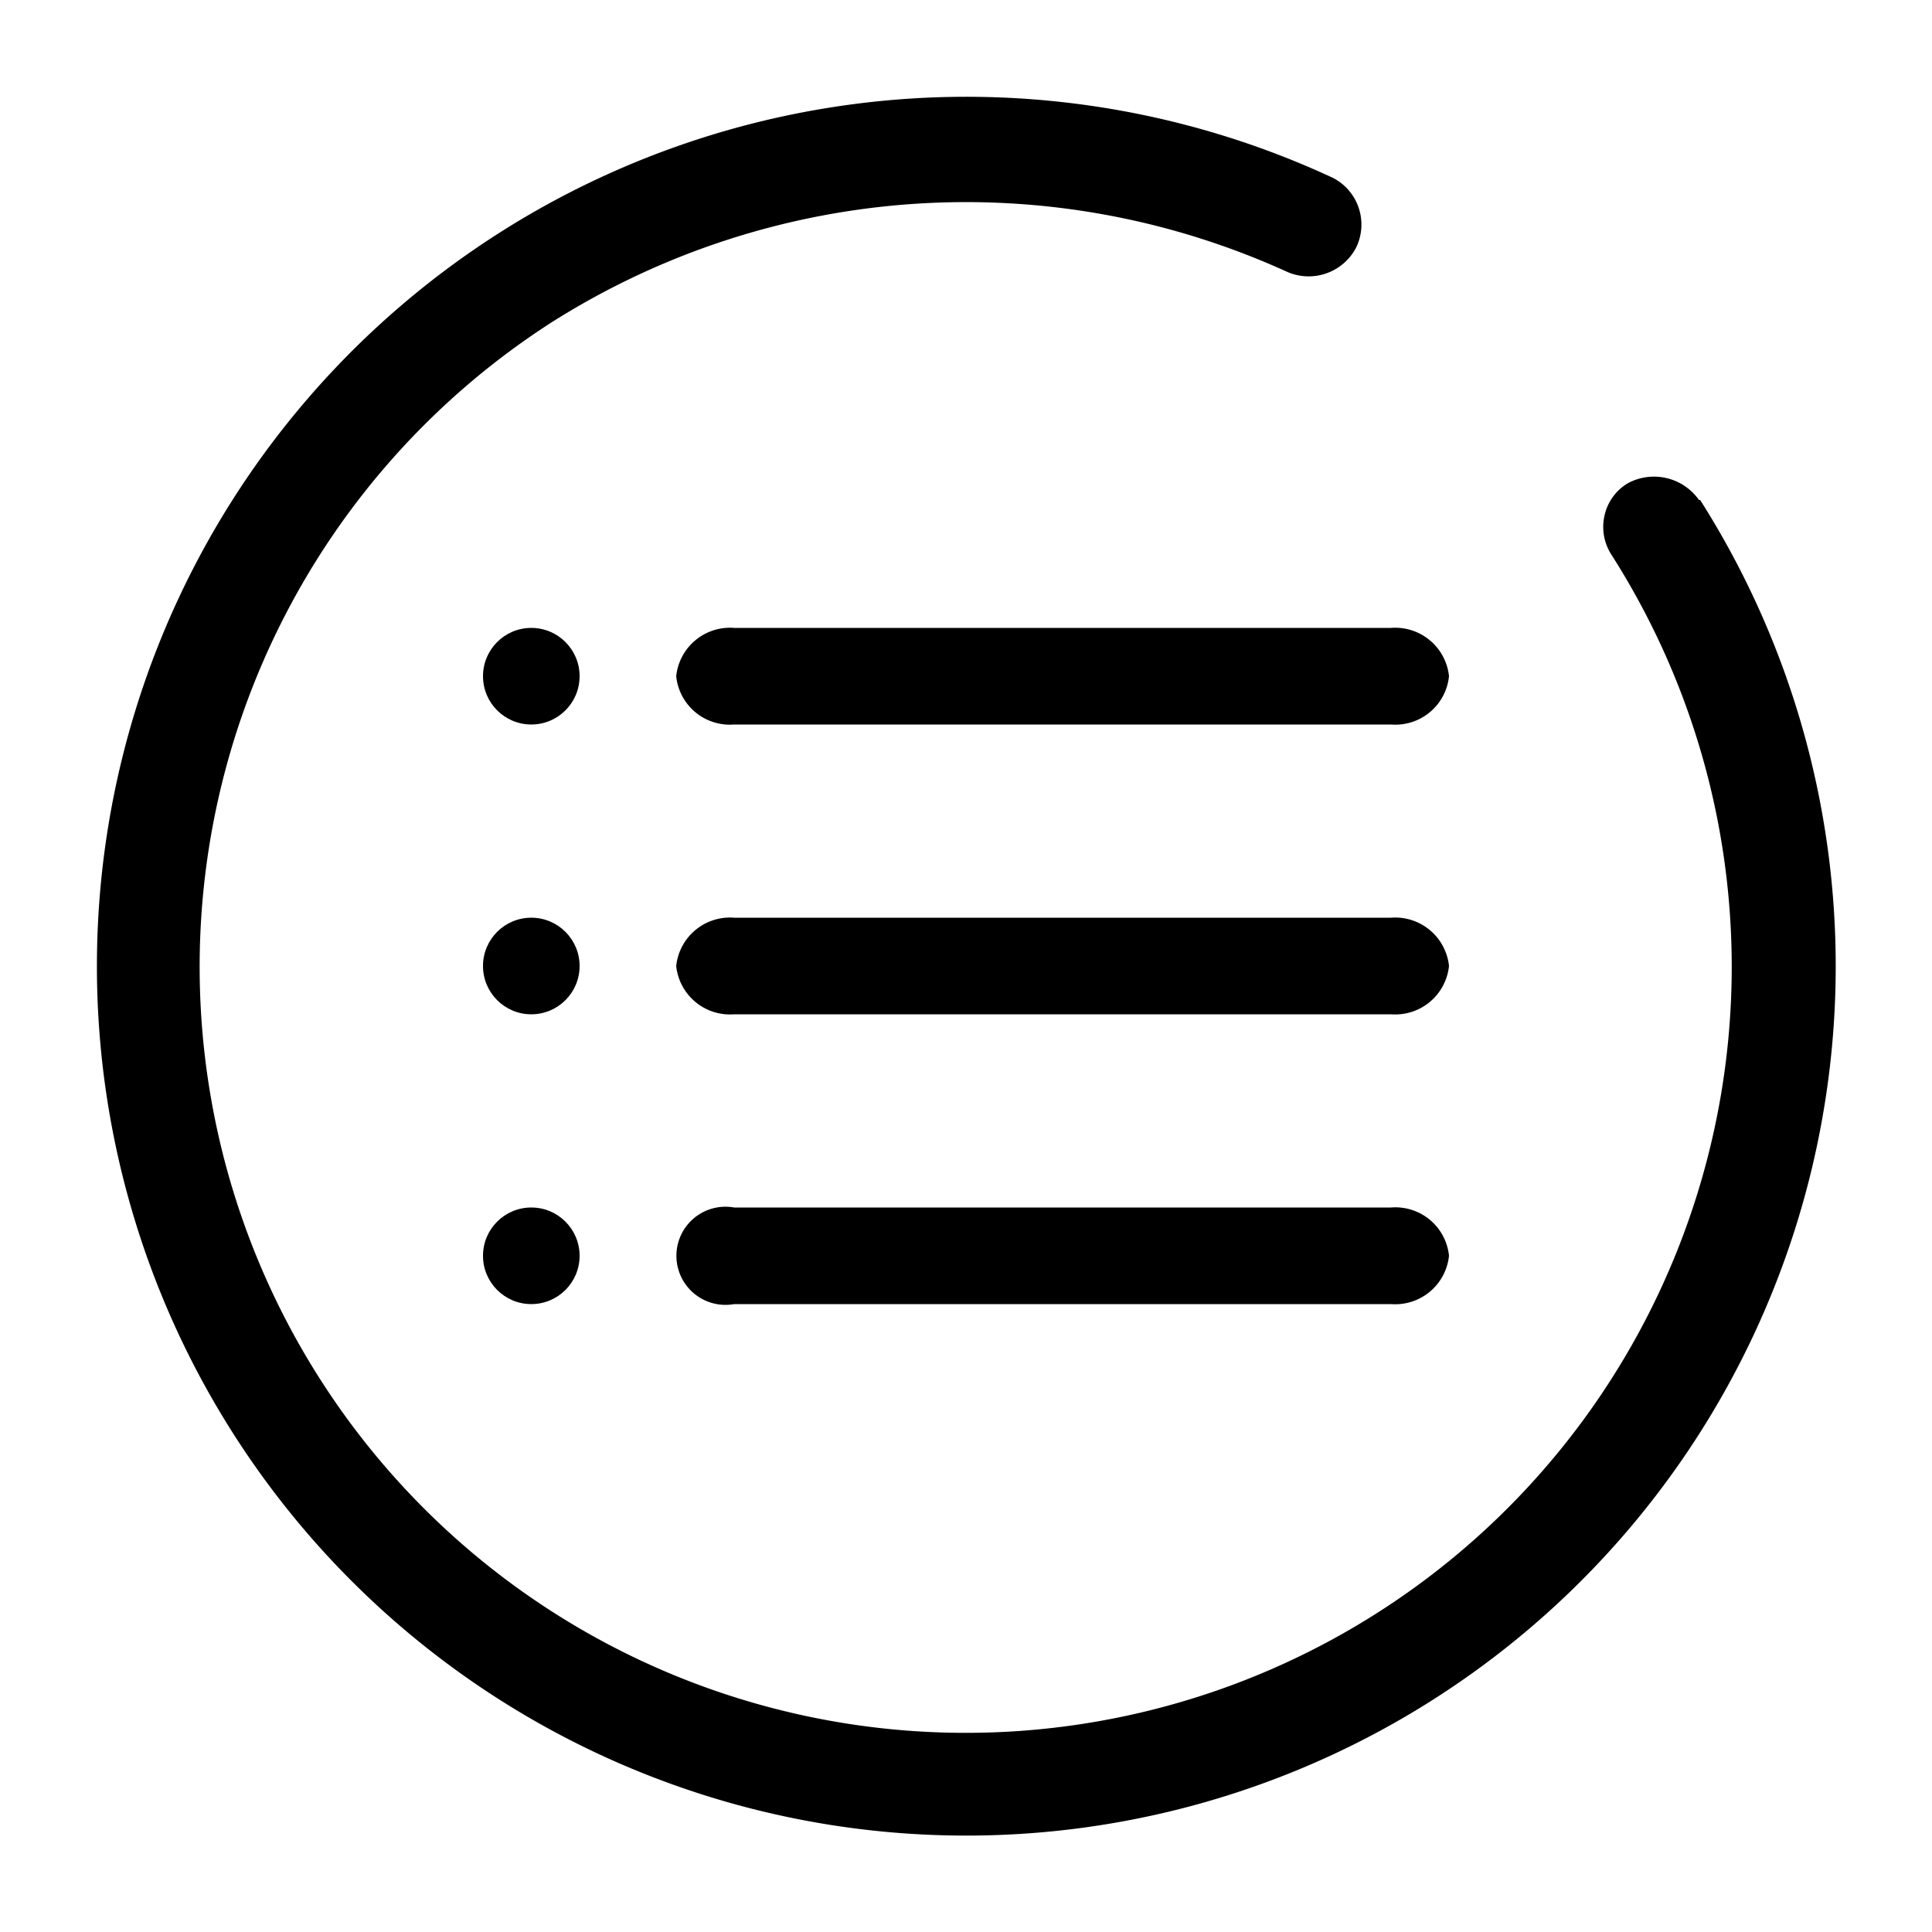
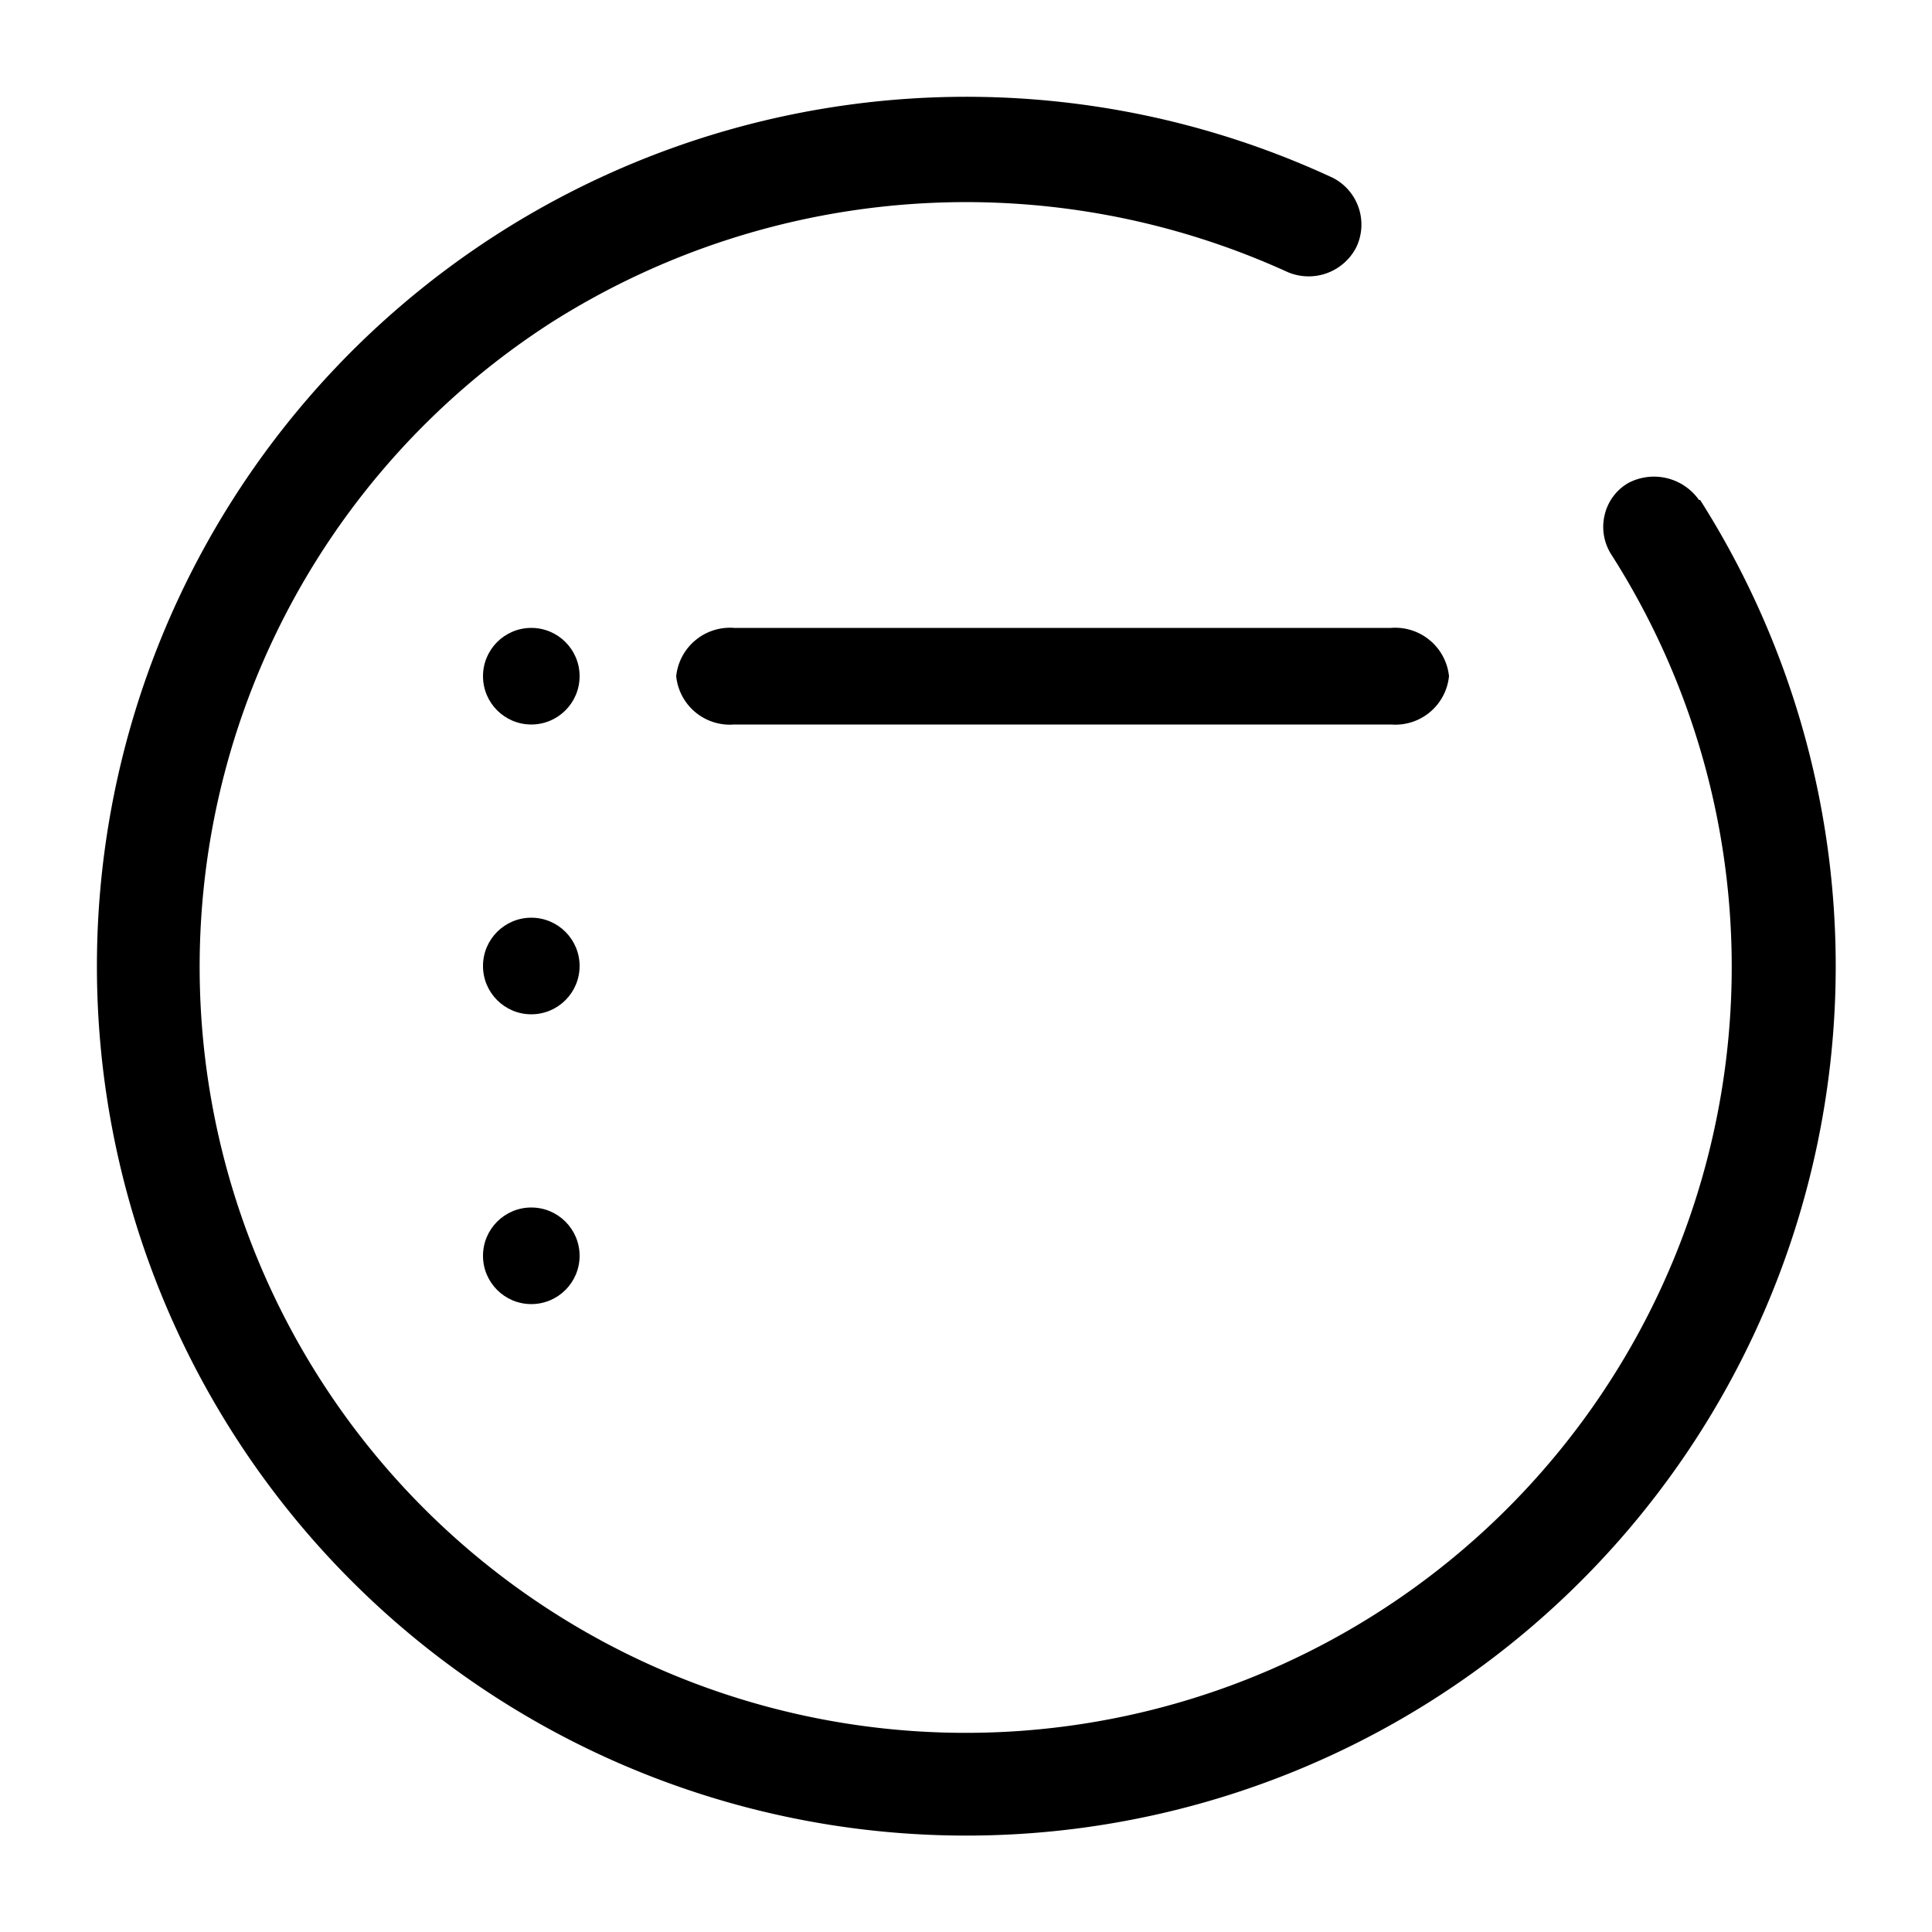
<svg xmlns="http://www.w3.org/2000/svg" viewBox="0 0 100 100">
  <path d="M87.94 25.88a2.85 2.85 0 0 0-3.66-.88 2.58 2.58 0 0 0-1.22 1.64 2.65 2.65 0 0 0 .34 2.06 39.65 39.65 0 1 1-54.78-12.06 40.08 40.08 0 0 1 38-2.57 2.77 2.77 0 0 0 3.58-1.27A2.72 2.72 0 0 0 69 9.21a45 45 0 1 0 19 16.67z" />
  <circle cx="27.5" cy="35" r="2.5" />
  <path d="M75 35a2.79 2.79 0 0 1-3 2.5H38a2.79 2.79 0 0 1-3-2.5 2.8 2.8 0 0 1 3-2.5h34a2.8 2.8 0 0 1 3 2.5z" />
  <circle cx="27.5" cy="50" r="2.5" />
-   <path d="M75 50a2.8 2.8 0 0 1-3 2.5H38a2.8 2.8 0 0 1-3-2.5 2.8 2.8 0 0 1 3-2.5h34a2.8 2.8 0 0 1 3 2.5z" />
  <circle cx="27.5" cy="65" r="2.5" />
-   <path d="M75 65a2.8 2.8 0 0 1-3 2.5H38a2.54 2.54 0 1 1 0-5h34a2.79 2.79 0 0 1 3 2.5z" />
</svg>